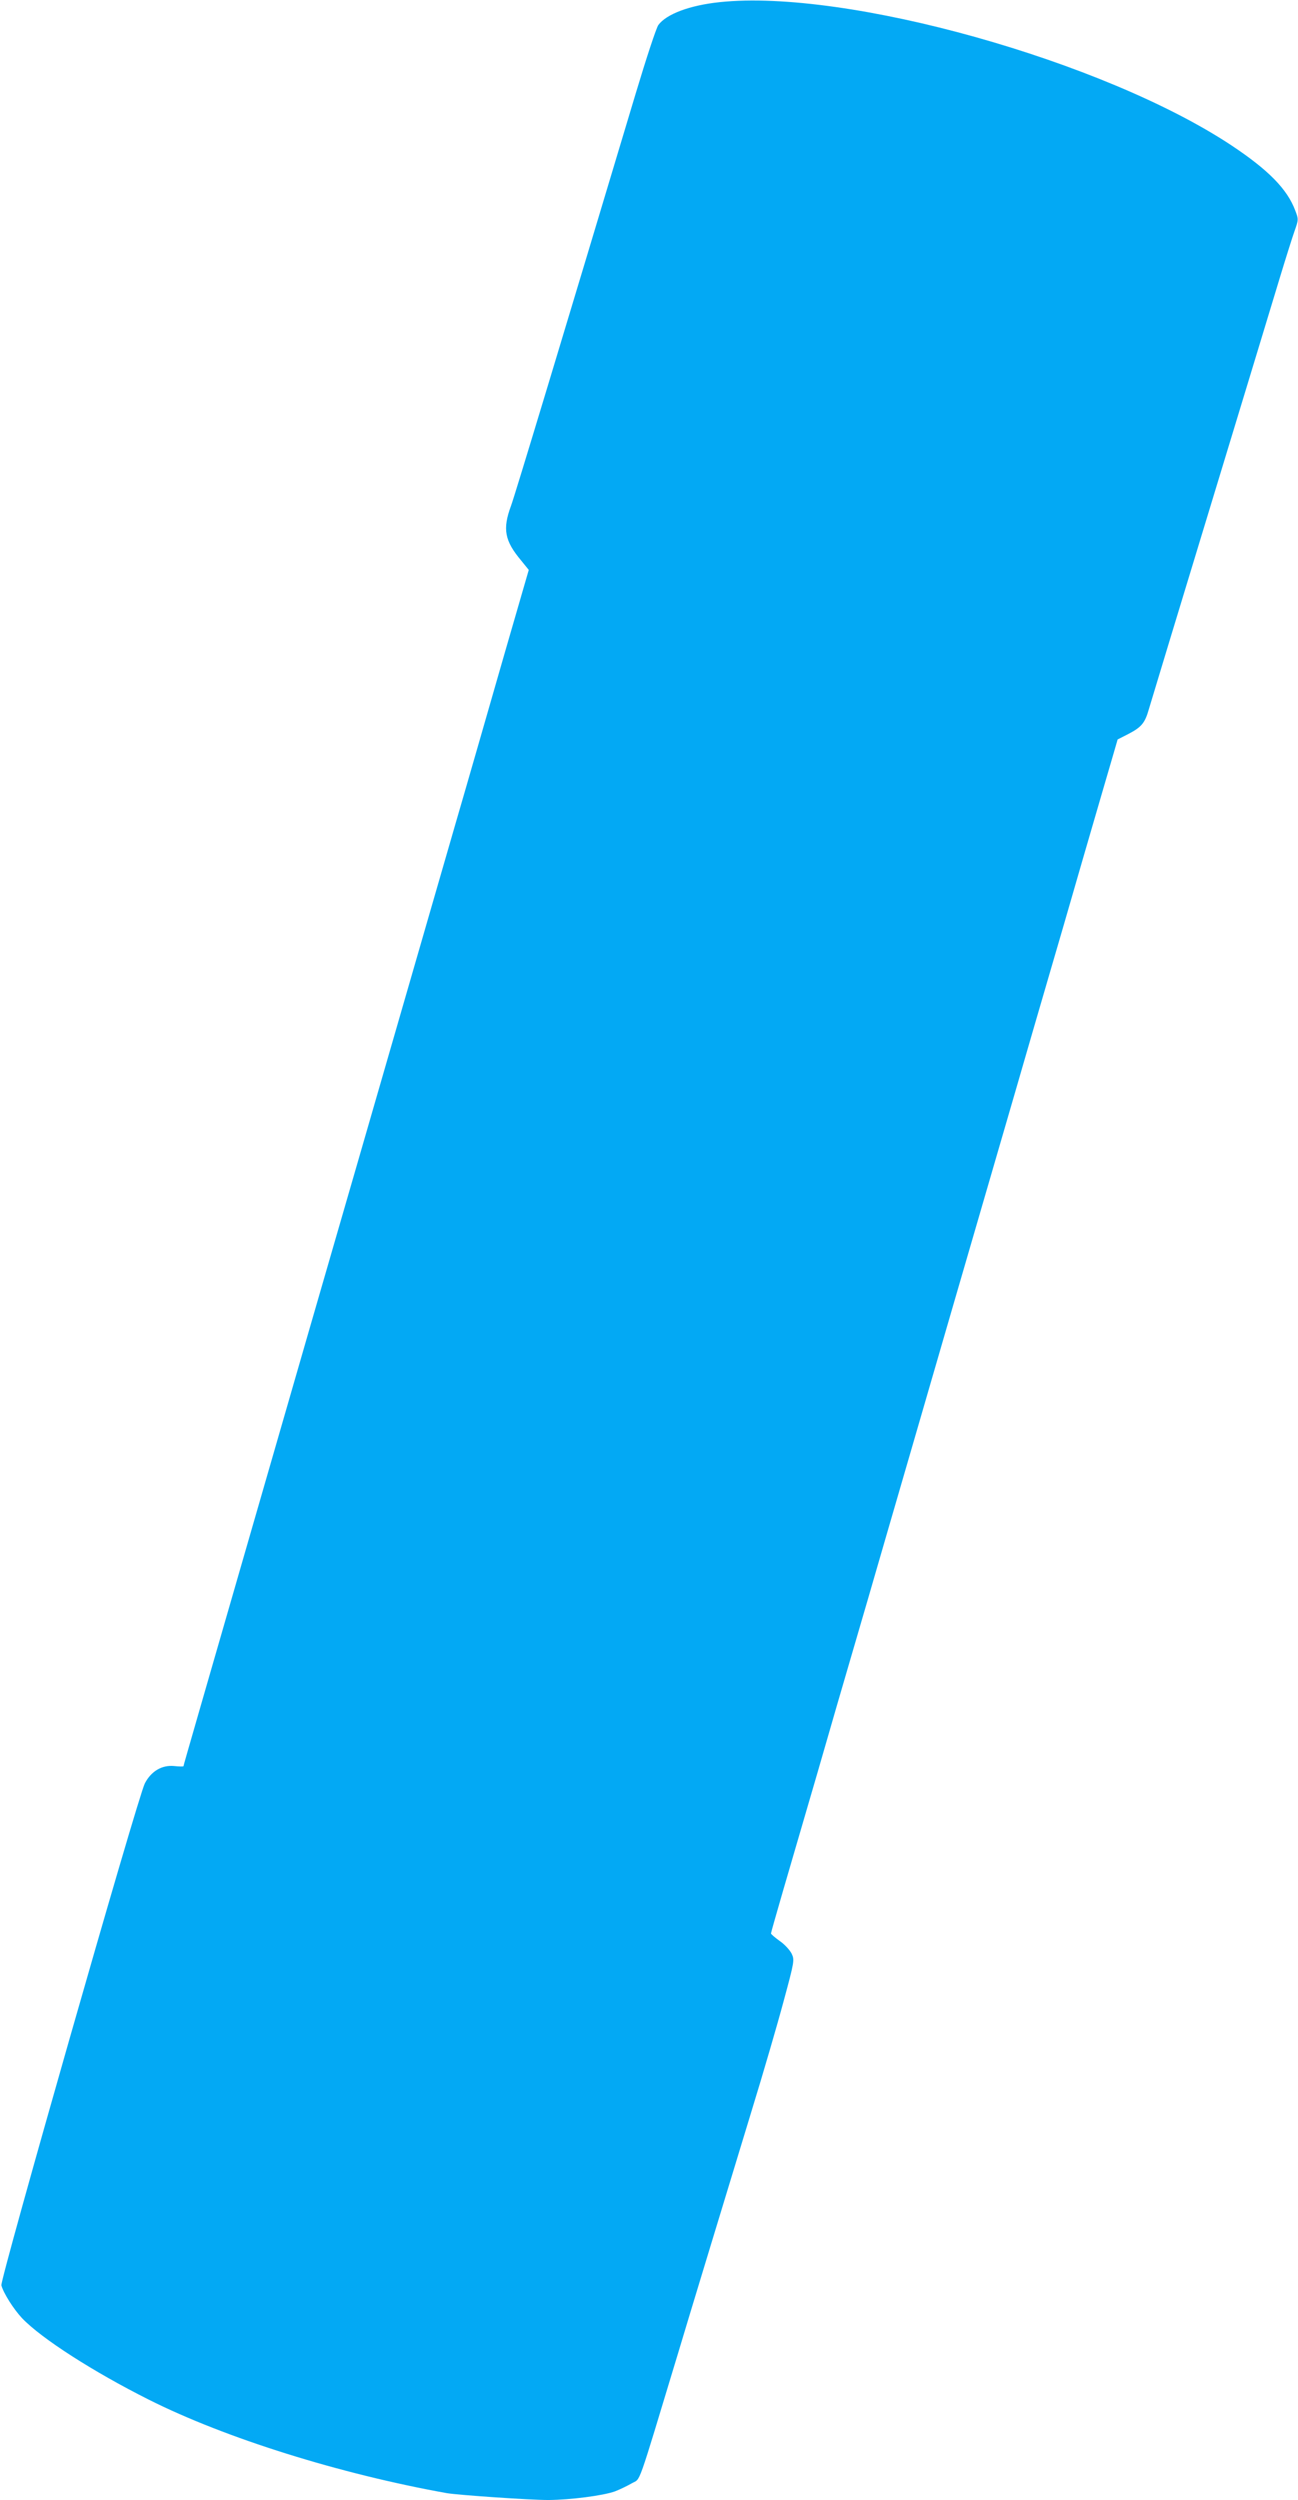
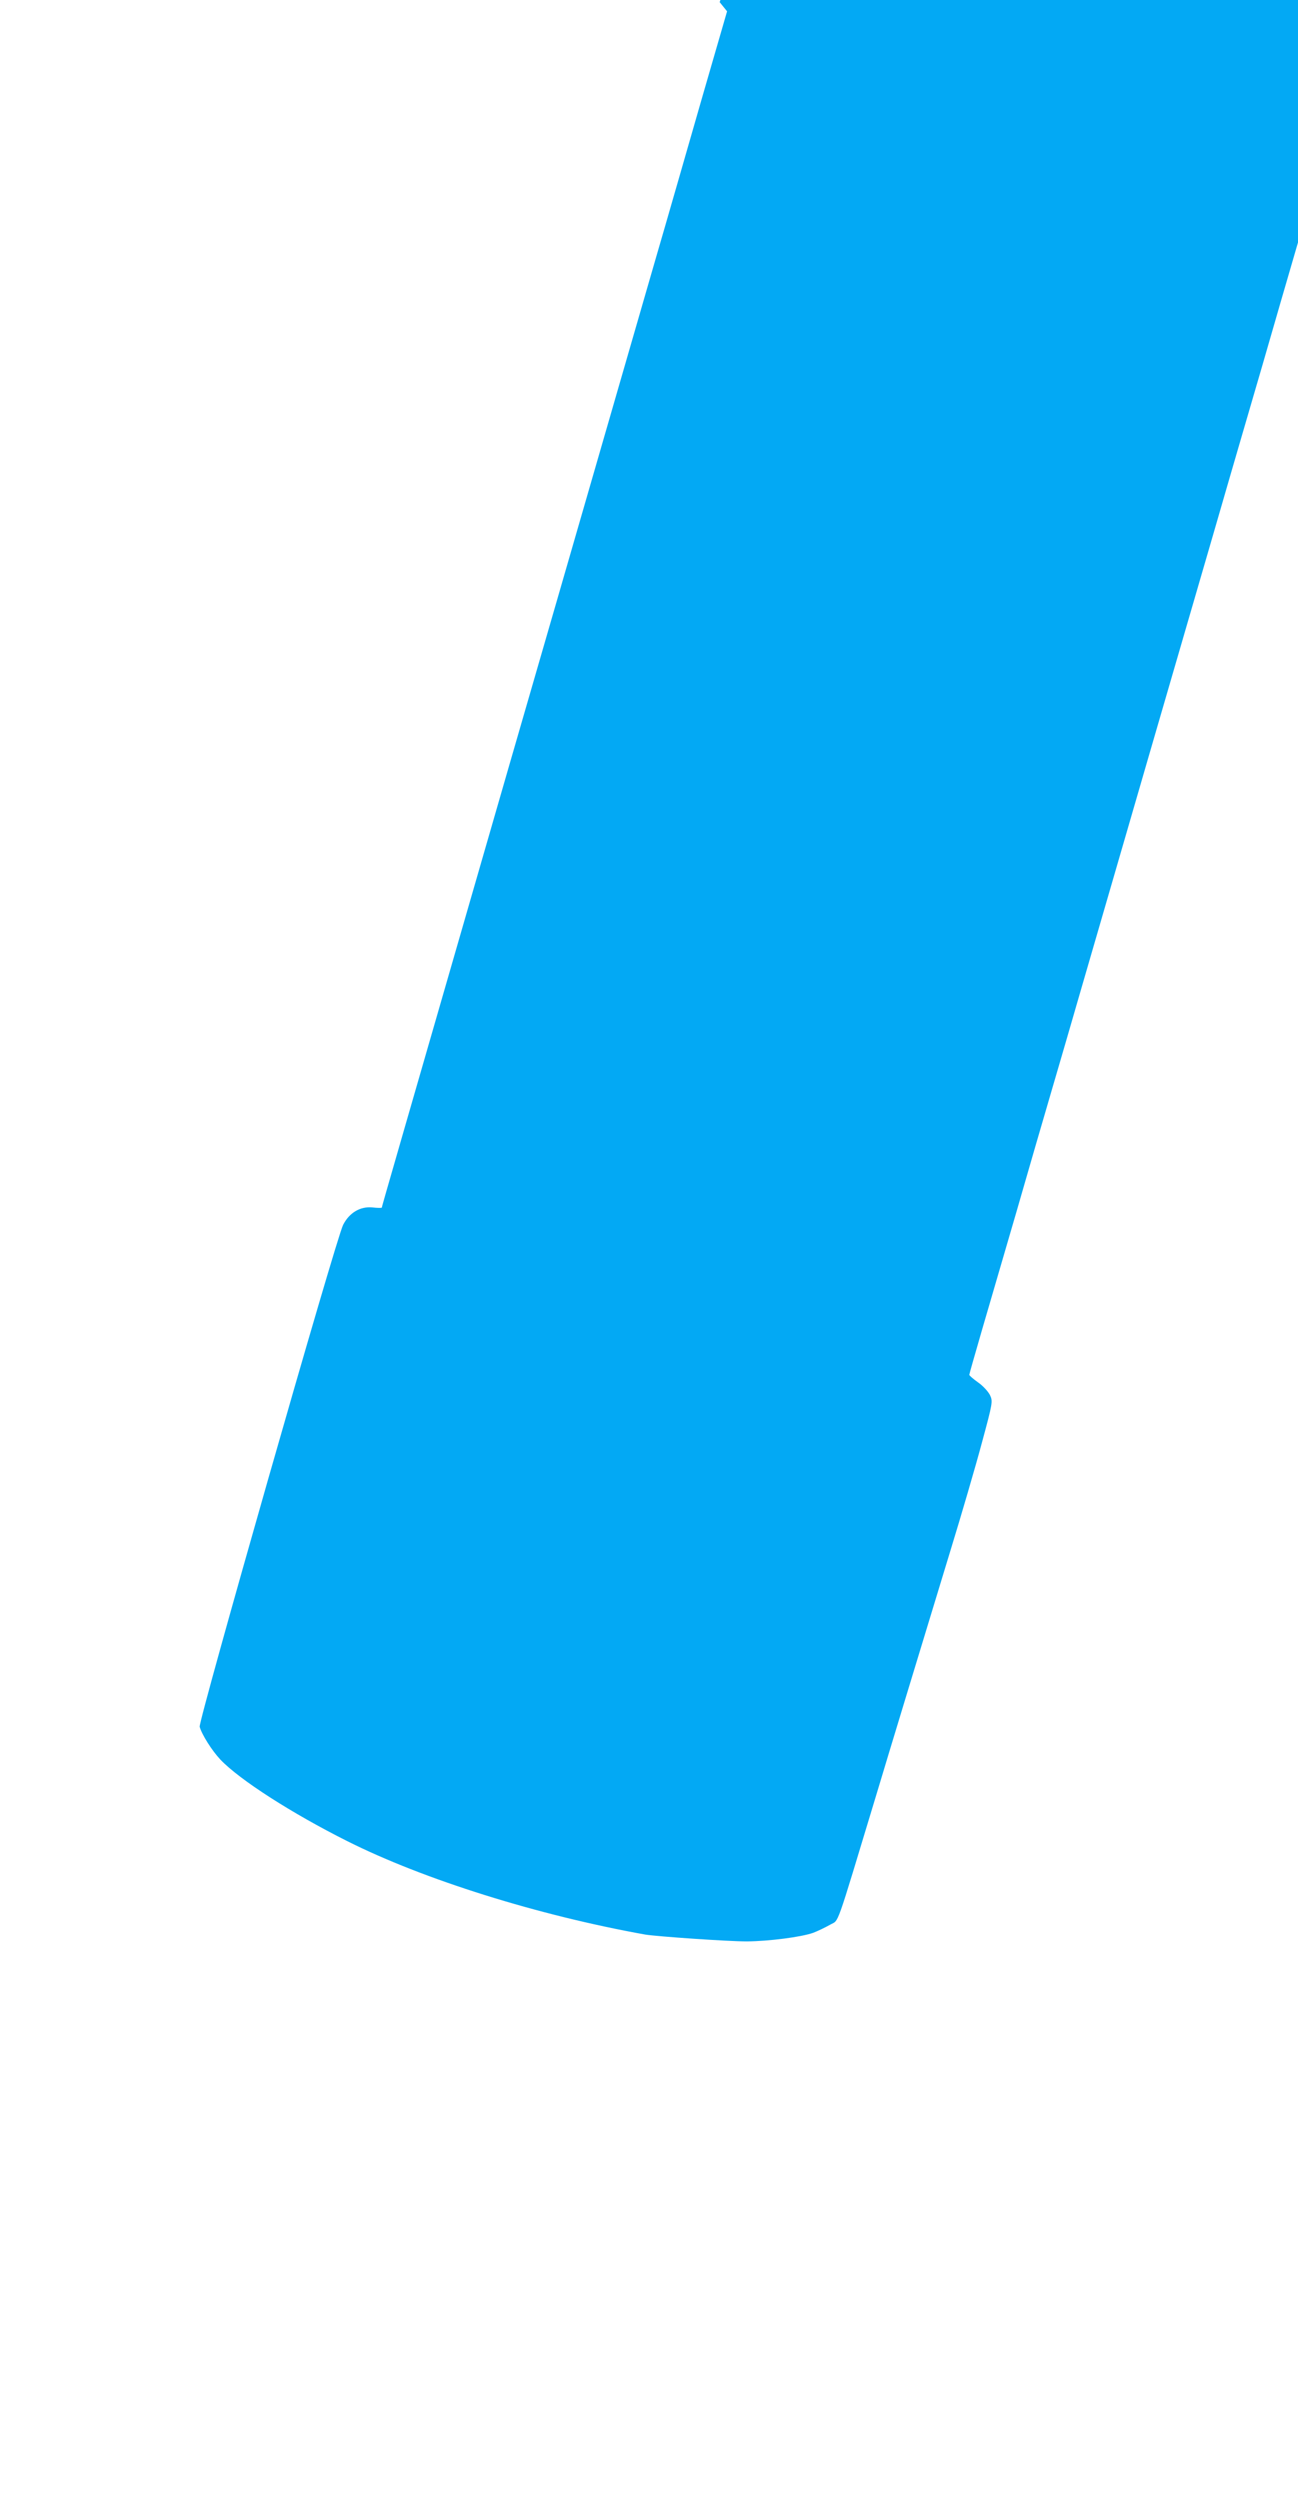
<svg xmlns="http://www.w3.org/2000/svg" version="1.0" width="665pt" height="1280pt" viewBox="0 0 665 1280" preserveAspectRatio="xMidYMid meet">
  <g transform="translate(0,1280) scale(0.1,-0.1)" fill="#03a9f4" stroke="none">
-     <path d="M3687 12789 c-153 -16 -273 -61 -314 -117 -11 -15 -62 -171 -115 -347 -354 -1180 -622 -2068 -640 -2115 -44 -119 -33 -179 53 -281 l38 -47 -124 -428 c-68 -236 -182 -634 -255 -884 -208 -719 -362 -1252 -490 -1695 -65 -225 -177 -612 -249 -860 -571 -1978 -651 -2253 -651 -2258 0 -2 -22 -2 -48 1 -63 6 -118 -27 -150 -89 -36 -70 -742 -2541 -735 -2570 11 -40 62 -121 106 -168 99 -104 366 -275 649 -417 394 -198 981 -381 1528 -479 62 -10 422 -35 520 -35 113 1 278 22 340 44 24 9 63 28 86 41 49 29 23 -43 239 670 51 171 248 818 375 1235 60 195 134 449 165 565 55 203 56 210 41 242 -9 18 -36 48 -61 65 -25 18 -45 35 -45 39 0 4 29 105 64 226 35 120 114 391 176 603 61 212 142 491 180 620 38 129 110 377 160 550 50 173 127 437 170 585 43 149 124 428 180 620 56 193 128 440 160 550 32 110 104 358 160 550 56 193 132 456 170 585 38 129 119 408 180 620 62 212 126 434 144 494 l32 110 55 28 c67 35 85 56 105 127 9 31 151 499 316 1041 165 542 324 1066 354 1165 30 99 64 207 76 241 21 59 21 62 4 106 -41 110 -138 208 -326 333 -653 433 -1973 803 -2623 734z" />
+     <path d="M3687 12789 l38 -47 -124 -428 c-68 -236 -182 -634 -255 -884 -208 -719 -362 -1252 -490 -1695 -65 -225 -177 -612 -249 -860 -571 -1978 -651 -2253 -651 -2258 0 -2 -22 -2 -48 1 -63 6 -118 -27 -150 -89 -36 -70 -742 -2541 -735 -2570 11 -40 62 -121 106 -168 99 -104 366 -275 649 -417 394 -198 981 -381 1528 -479 62 -10 422 -35 520 -35 113 1 278 22 340 44 24 9 63 28 86 41 49 29 23 -43 239 670 51 171 248 818 375 1235 60 195 134 449 165 565 55 203 56 210 41 242 -9 18 -36 48 -61 65 -25 18 -45 35 -45 39 0 4 29 105 64 226 35 120 114 391 176 603 61 212 142 491 180 620 38 129 110 377 160 550 50 173 127 437 170 585 43 149 124 428 180 620 56 193 128 440 160 550 32 110 104 358 160 550 56 193 132 456 170 585 38 129 119 408 180 620 62 212 126 434 144 494 l32 110 55 28 c67 35 85 56 105 127 9 31 151 499 316 1041 165 542 324 1066 354 1165 30 99 64 207 76 241 21 59 21 62 4 106 -41 110 -138 208 -326 333 -653 433 -1973 803 -2623 734z" />
  </g>
</svg>